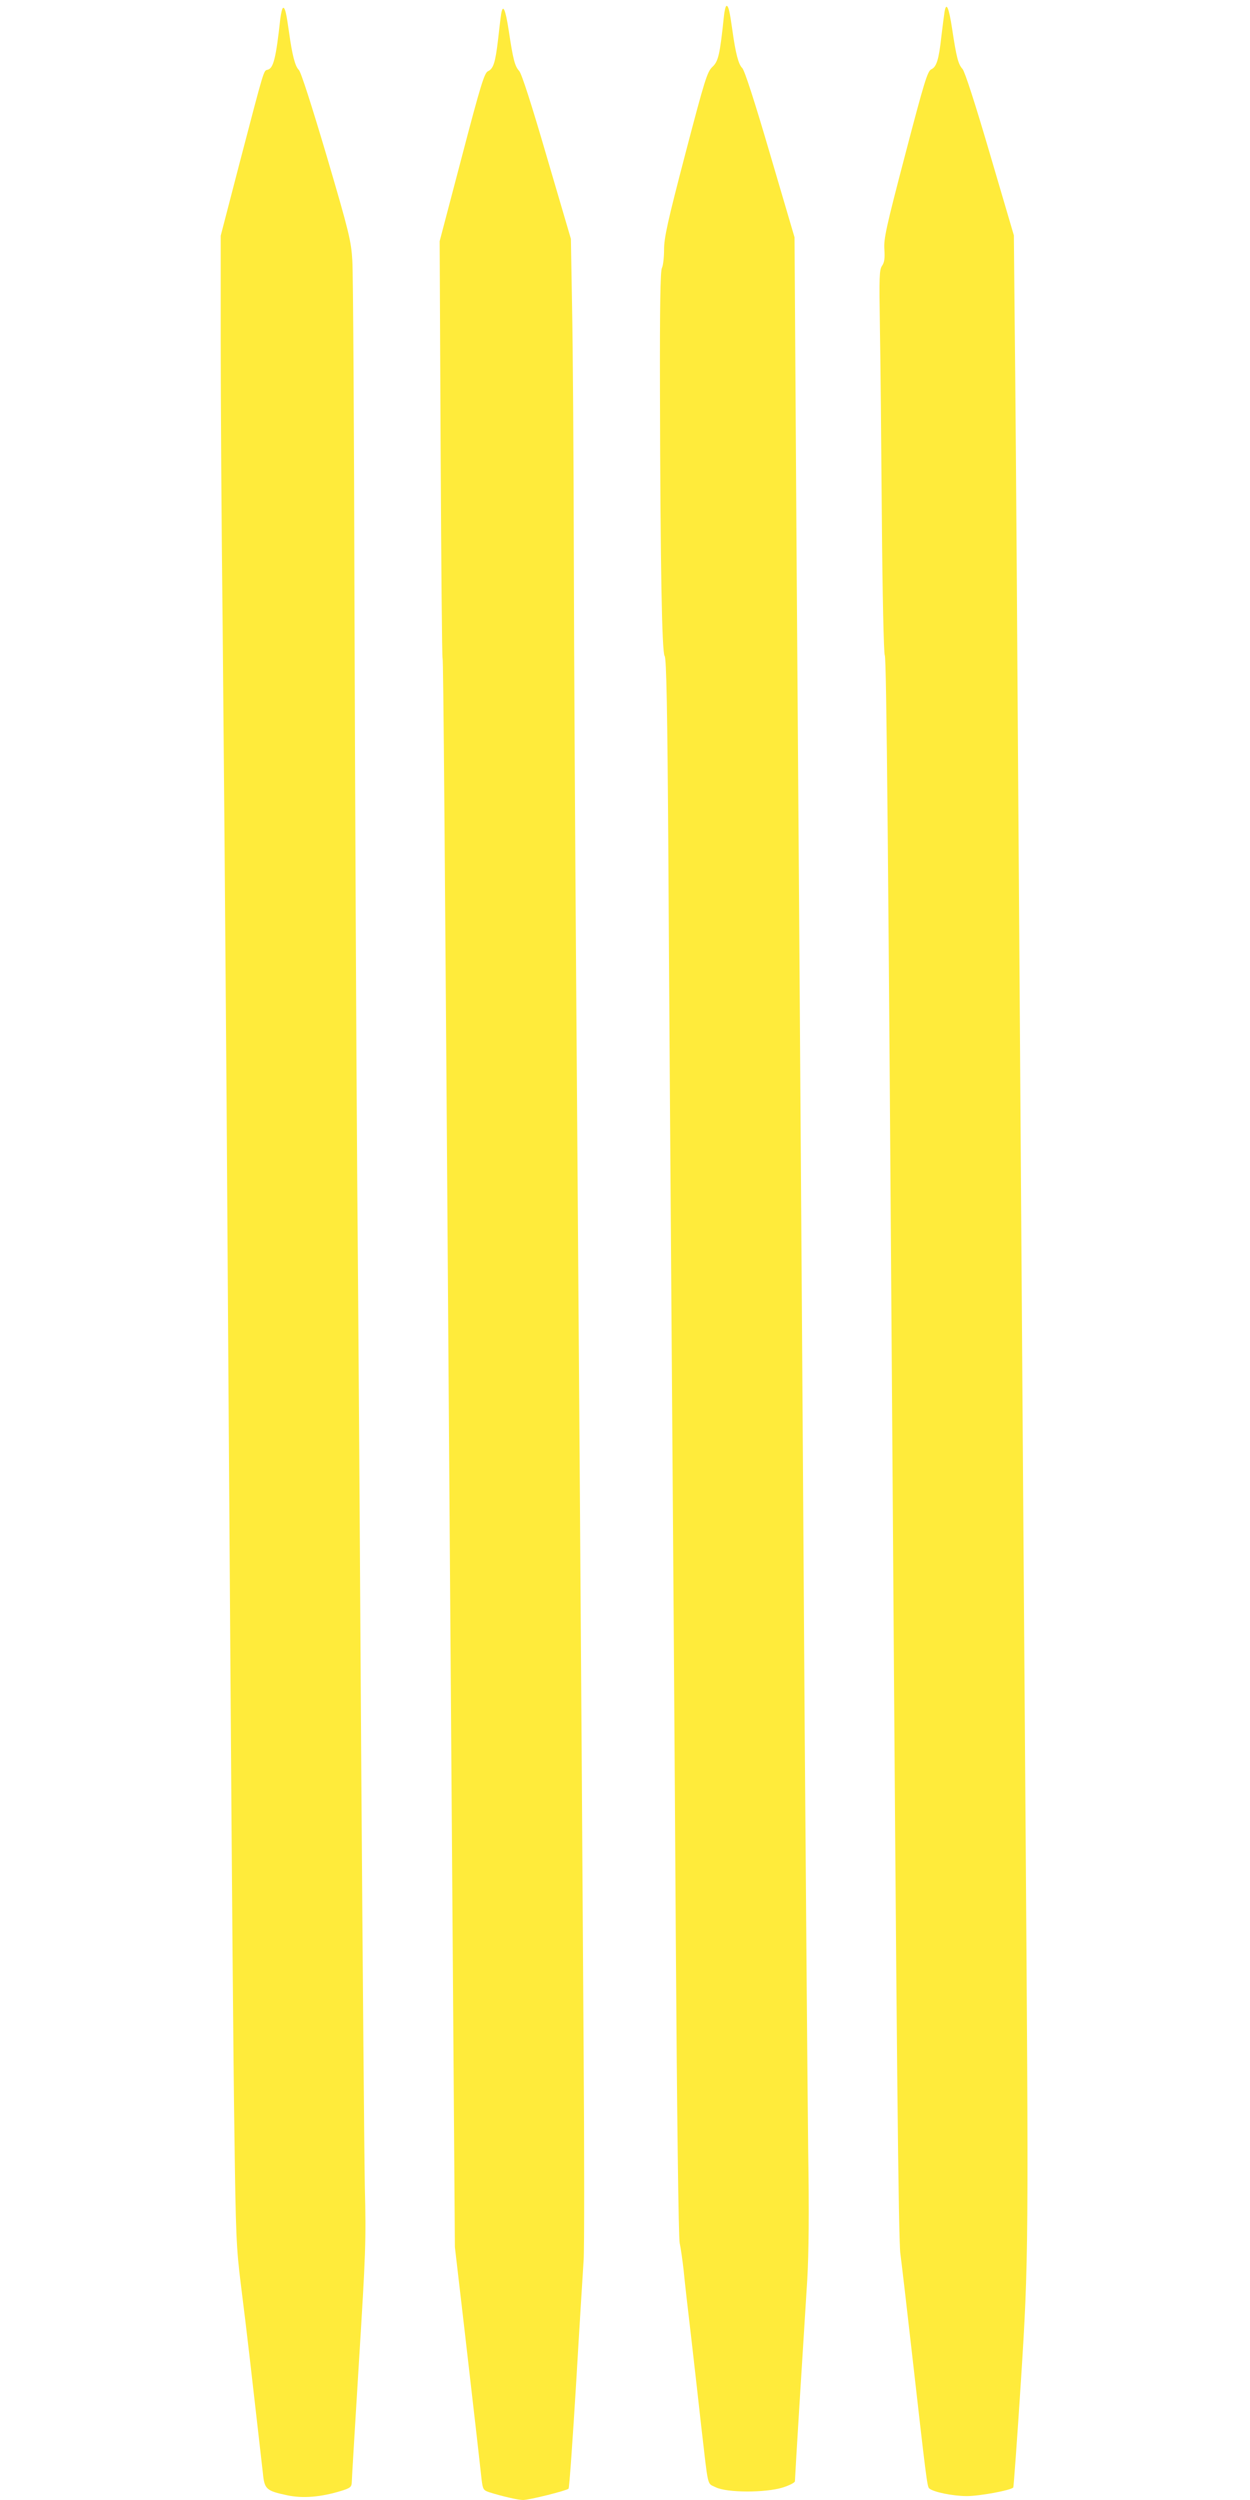
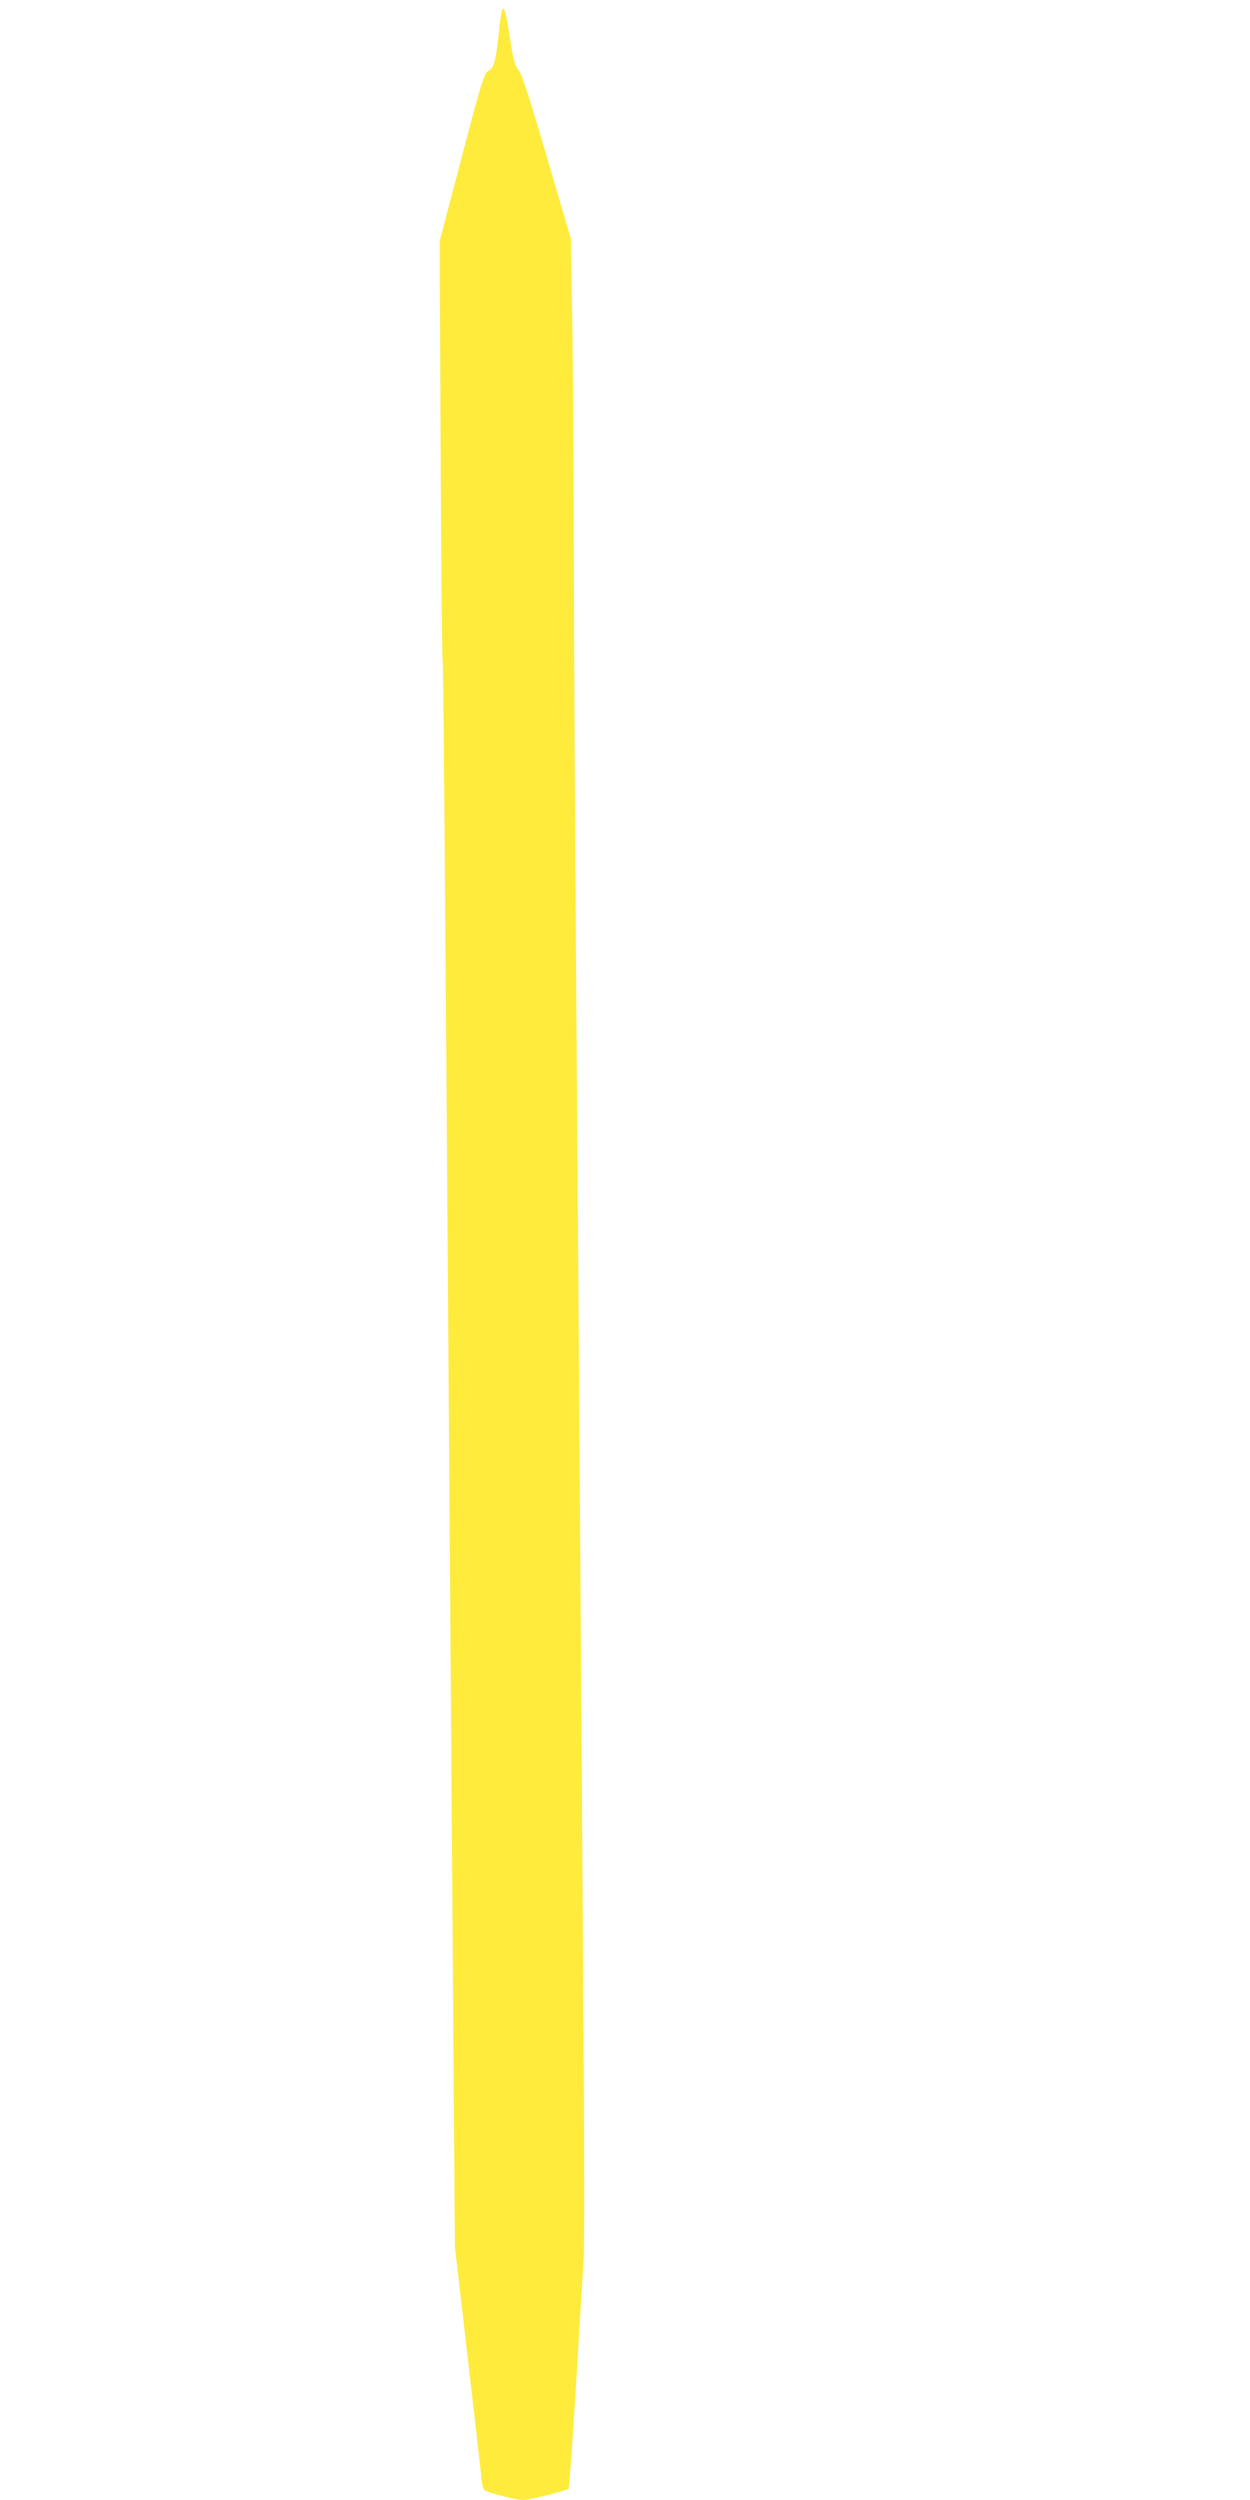
<svg xmlns="http://www.w3.org/2000/svg" version="1.0" width="640pt" height="1280pt" viewBox="0 0 640 1280" preserveAspectRatio="xMidYMid meet">
  <g transform="translate(0,1280) scale(0.1,-0.1)" fill="#ffeb3b" stroke="none">
-     <path d="M3706 12713 c-20 -191 -28 -227 -58 -255 -27 -25 -39 -63 -139 -445 -91 -348 -109 -430 -109 -491 0 -40 -5 -83 -11 -94 -8 -16 -11 -193 -10 -627 2 -908 10 -1343 24 -1360 9 -10 14 -272 19 -1020 3 -553 11 -1679 17 -2501 6 -822 16 -2186 21 -3030 6 -917 14 -1551 20 -1575 5 -22 14 -84 20 -137 5 -54 23 -213 40 -355 16 -142 39 -341 50 -443 38 -327 29 -292 75 -315 56 -28 252 -29 343 -1 34 11 62 25 62 32 0 7 11 196 25 421 14 224 31 498 38 608 8 139 10 341 5 660 -3 253 -11 1225 -18 2160 -6 935 -15 2274 -20 2975 -5 701 -14 2038 -21 2970 l-11 1695 -125 425 c-79 270 -131 431 -143 442 -19 18 -34 76 -50 192 -14 99 -20 126 -30 126 -5 0 -11 -26 -14 -57z" />
-     <path d="M4836 12739 c-3 -19 -10 -74 -16 -124 -13 -120 -25 -158 -52 -170 -19 -9 -36 -64 -133 -435 -98 -374 -111 -433 -107 -487 3 -46 0 -67 -12 -84 -14 -20 -15 -58 -11 -308 3 -158 7 -598 10 -980 3 -395 10 -699 15 -706 9 -10 18 -1025 40 -4200 20 -2920 30 -3920 40 -3985 5 -36 32 -267 60 -515 71 -626 77 -676 87 -685 19 -19 122 -40 193 -40 65 0 223 29 238 44 2 3 20 247 39 543 40 626 40 677 23 2973 -13 1733 -27 3815 -40 5670 -5 822 -12 1686 -15 1920 l-4 425 -122 415 c-77 263 -129 423 -141 437 -22 24 -31 59 -53 205 -17 111 -30 141 -39 87z" />
-     <path d="M1435 12703 c-22 -201 -35 -252 -64 -260 -22 -6 -14 21 -146 -484 l-95 -366 0 -534 c0 -294 4 -955 10 -1469 5 -514 14 -1601 20 -2415 5 -814 15 -2204 21 -3090 6 -885 14 -1873 19 -2195 7 -537 10 -601 33 -785 14 -110 35 -285 47 -390 12 -104 30 -262 40 -350 10 -88 22 -191 26 -228 8 -82 17 -90 125 -113 81 -17 173 -9 277 23 45 14 52 20 53 42 0 14 17 294 37 621 34 549 37 618 30 890 -3 162 -11 1112 -18 2110 -6 998 -15 2371 -21 3050 -5 679 -11 1991 -14 2915 -2 924 -7 1730 -11 1790 -6 101 -16 144 -131 535 -79 266 -132 431 -143 442 -19 18 -34 76 -50 192 -14 99 -20 126 -30 126 -5 0 -11 -26 -15 -57z" />
    <path d="M2566 12729 c-3 -19 -10 -78 -16 -132 -14 -119 -24 -149 -52 -162 -18 -9 -37 -69 -134 -440 l-113 -430 5 -1064 c3 -586 7 -1068 10 -1072 4 -7 11 -864 34 -4134 6 -830 15 -2070 20 -2755 l9 -1245 46 -395 c58 -502 84 -731 91 -797 6 -48 9 -53 38 -63 63 -20 148 -40 174 -40 32 0 224 48 233 58 4 4 21 248 39 542 17 294 35 576 38 625 4 50 4 542 0 1095 -12 1933 -29 4225 -38 5455 -5 682 -11 1661 -12 2175 -1 514 -5 1091 -9 1281 l-6 346 -123 419 c-78 268 -129 427 -142 441 -22 24 -31 58 -53 205 -17 111 -30 141 -39 87z" />
  </g>
</svg>